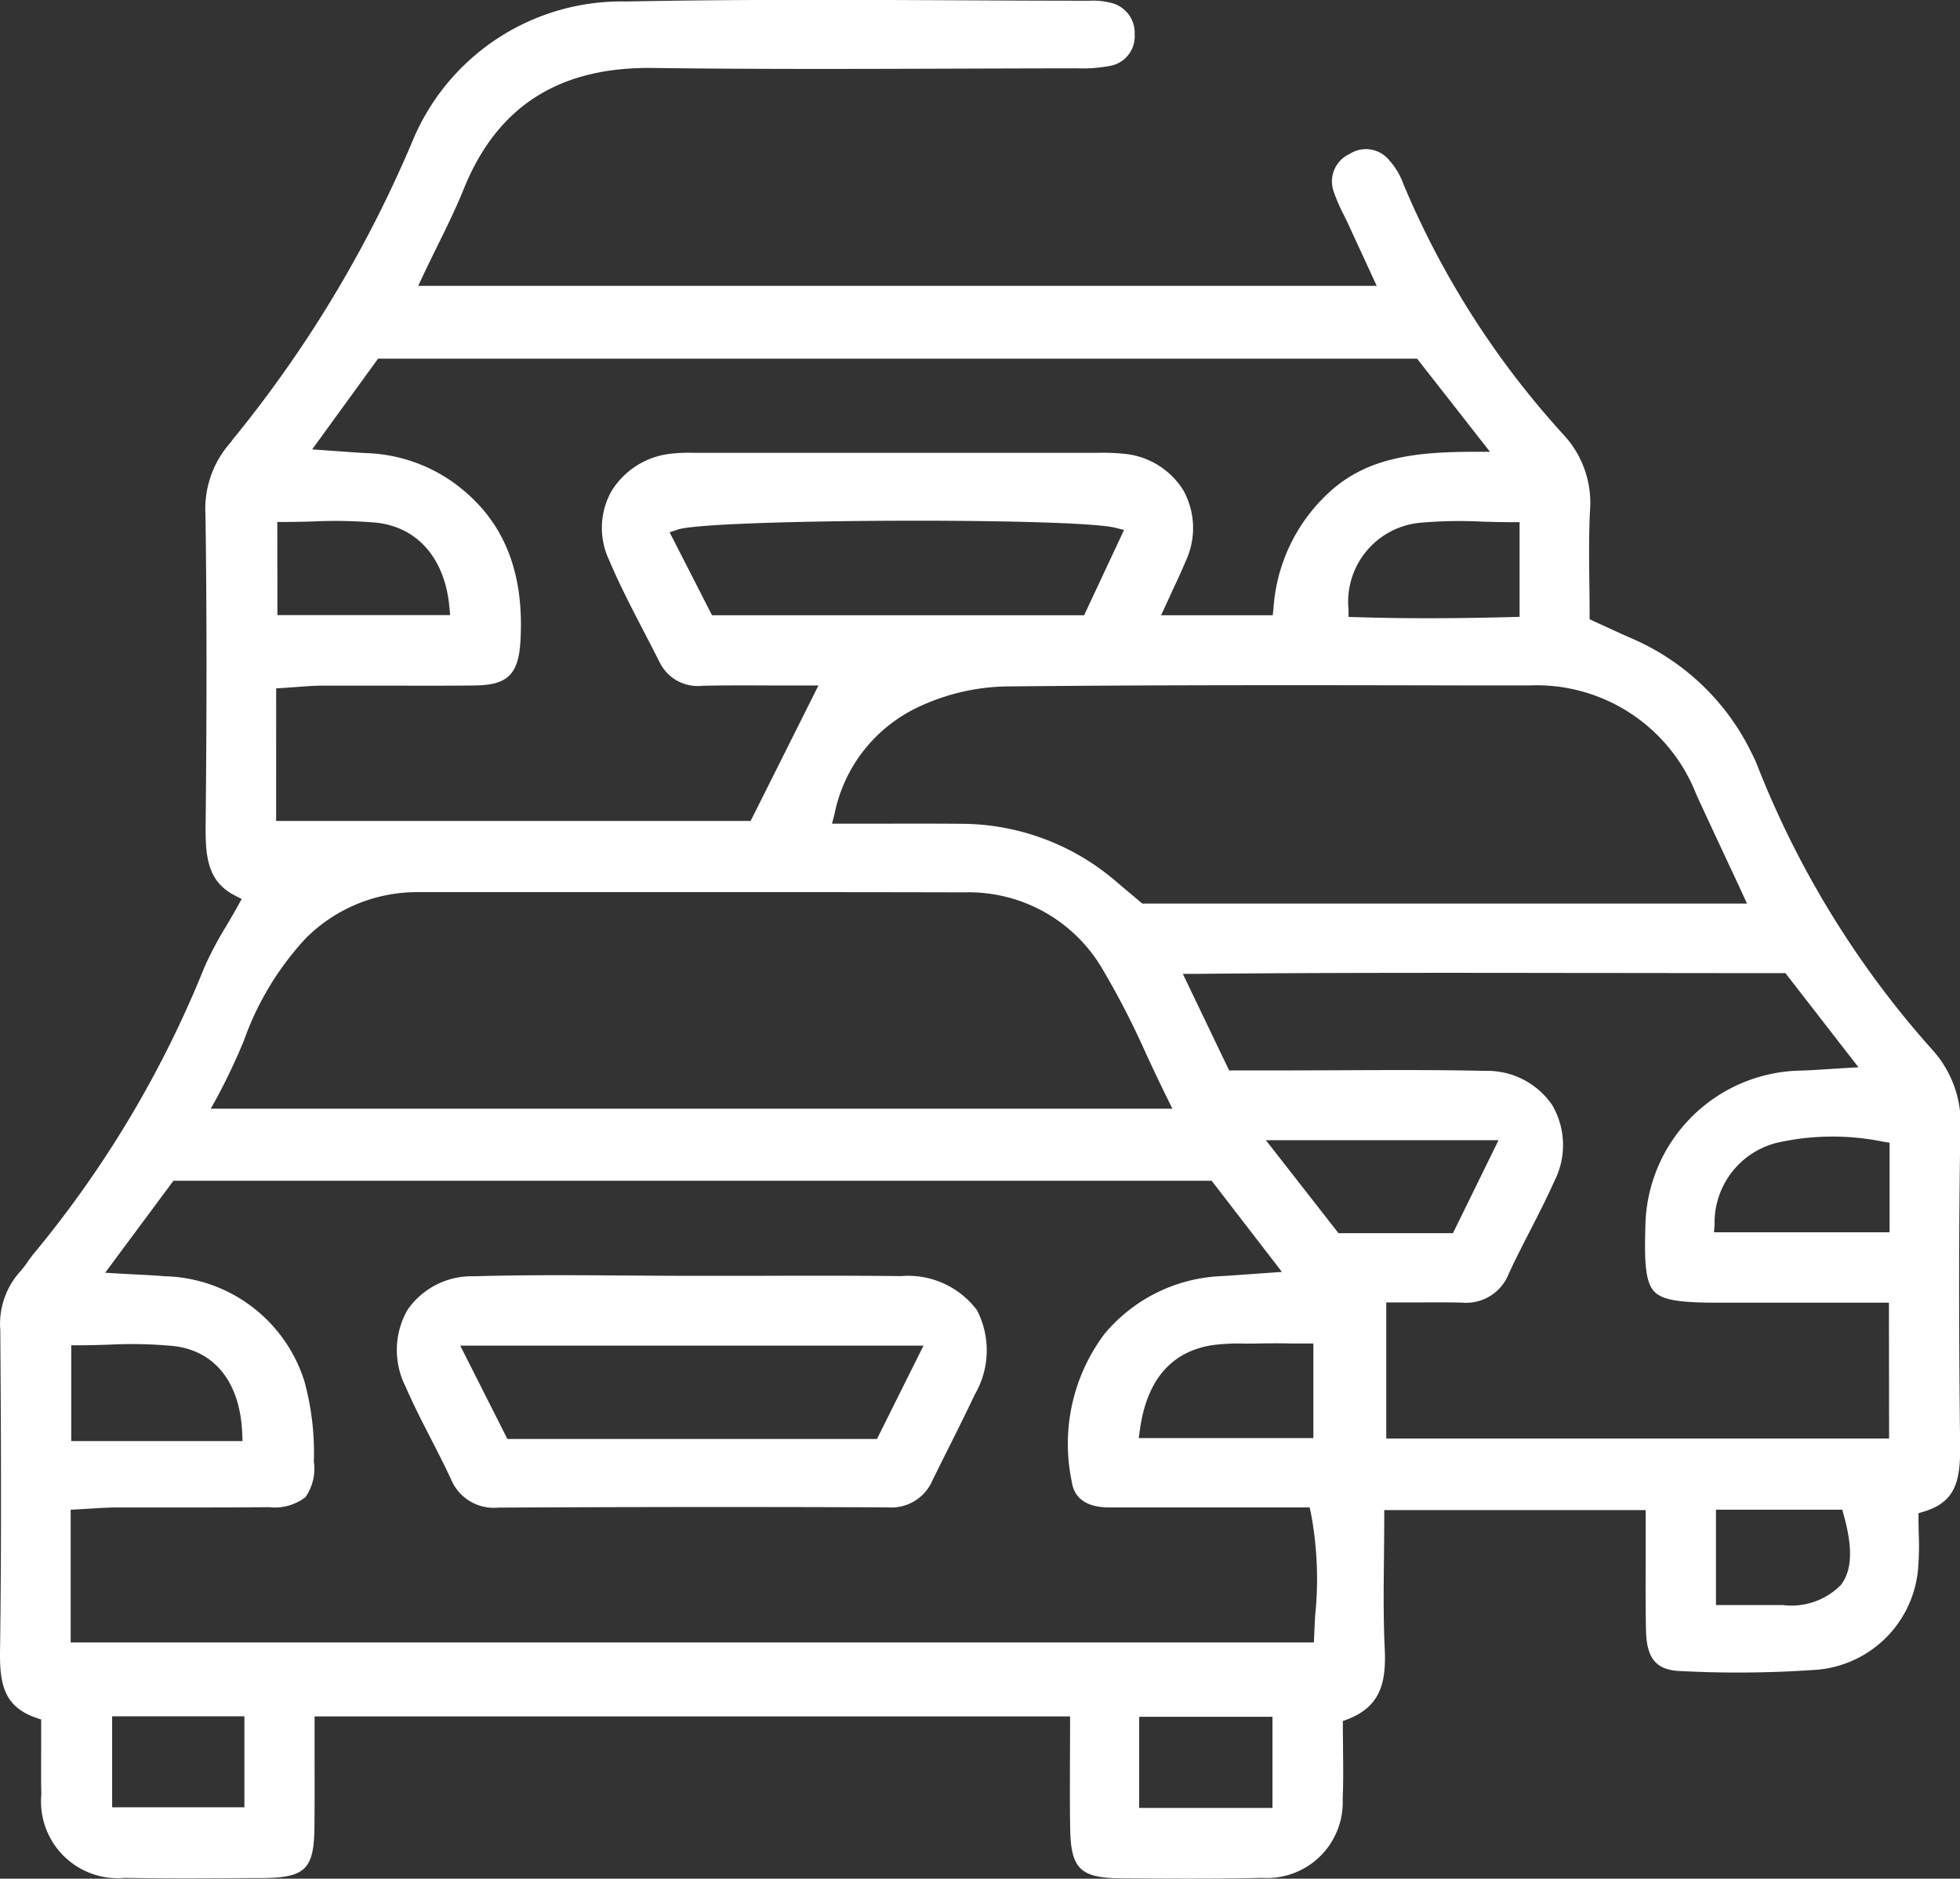
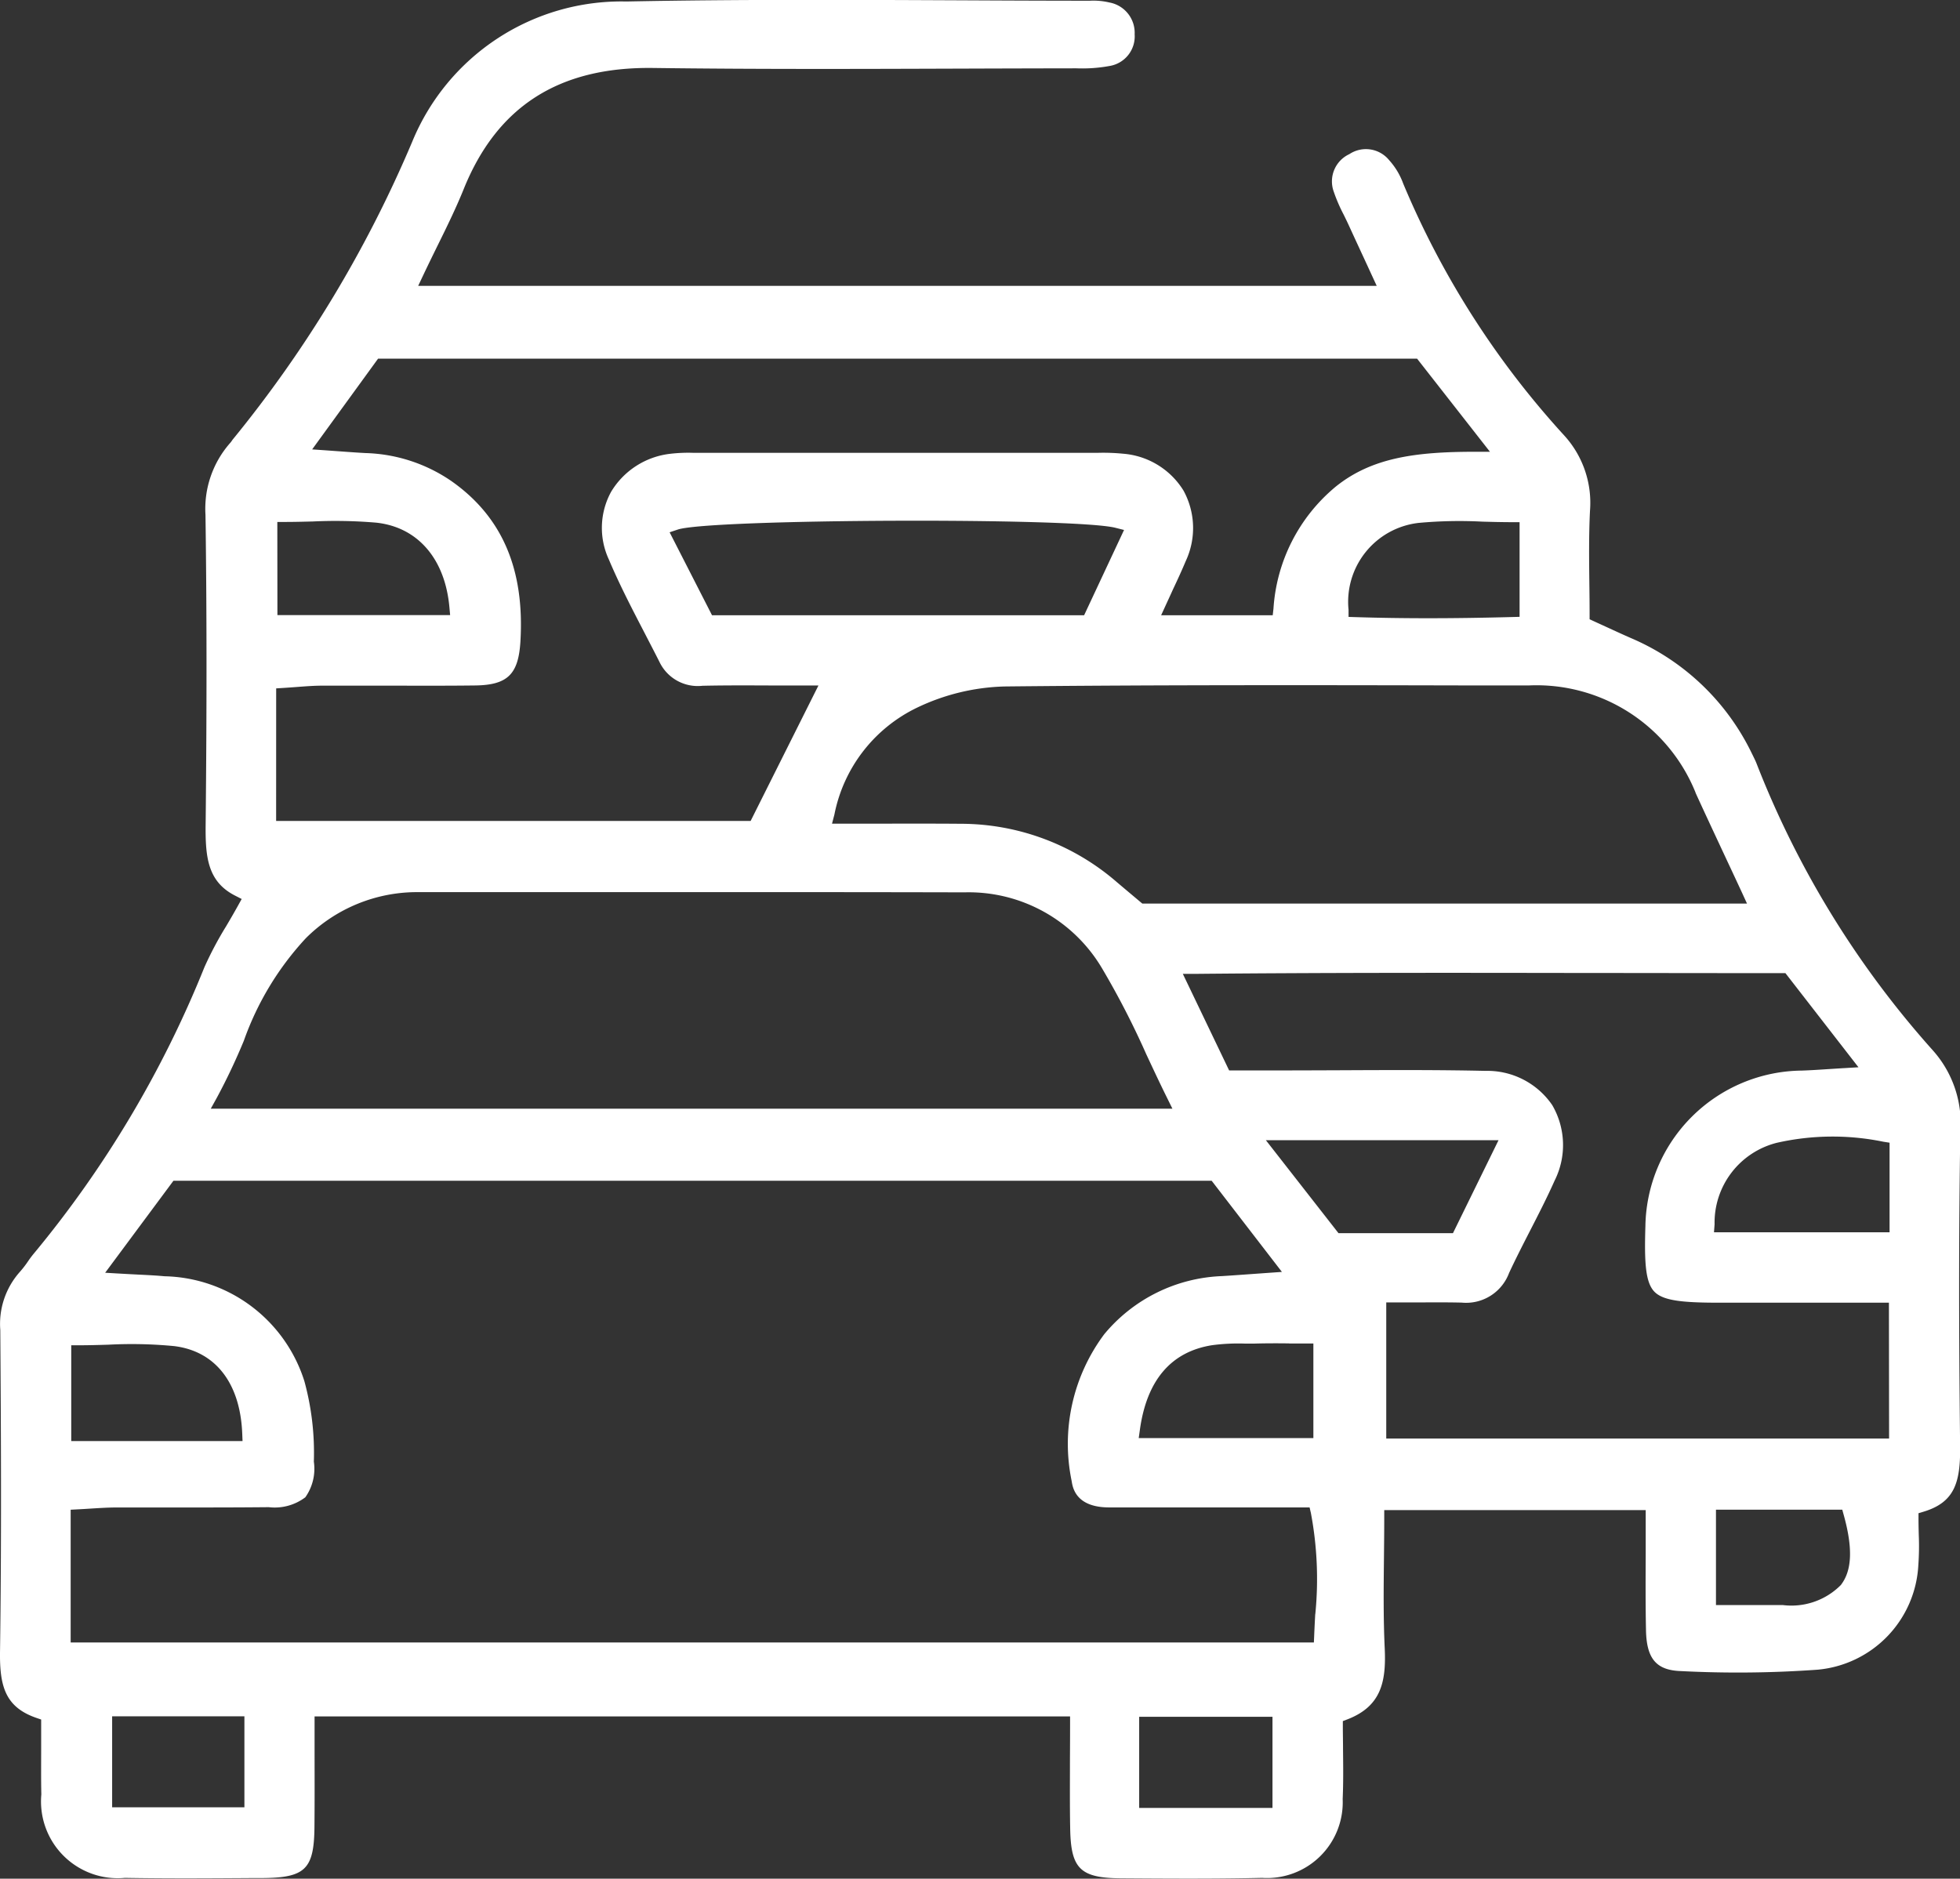
<svg xmlns="http://www.w3.org/2000/svg" width="81.708" height="78.328" viewBox="0 0 81.708 78.328">
  <rect x="0" y="0" width="81.708" height="78.328" fill="#333333" stroke="none" />
  <g transform="translate(-1238.541 -2803.794)">
    <g transform="translate(-687.472 3303.399)">
      <path d="M1999.231-467.794c-.044-.109-.1-.218-.155-.332l-.039-.079a9.911,9.911,0,0,0-5.042-4.8c-.32-.14-.644-.289-.987-.447l-.548-.251-.18-.083v-.2c0-.446-.005-.895-.011-1.329-.011-.987-.023-2.007.028-3.006a4.165,4.165,0,0,0-1.078-3.131,36.282,36.282,0,0,1-6.71-10.5,2.96,2.96,0,0,0-.587-.977,1.247,1.247,0,0,0-1.658-.249,1.251,1.251,0,0,0-.659,1.538,6.768,6.768,0,0,0,.421.981c.071.145.142.289.209.435.208.454.417.907.646,1.4l.524,1.137h-39.959l.208-.439c.208-.44.411-.852.607-1.252.4-.809.772-1.574,1.084-2.346,1.392-3.448,3.973-5.1,7.894-5.047,4.287.056,8.648.041,12.866.027q2.331-.008,4.661-.012h.129a6.288,6.288,0,0,0,1.383-.1,1.249,1.249,0,0,0,1.036-1.317,1.285,1.285,0,0,0-1.05-1.328,2.9,2.9,0,0,0-.817-.074h-.038c-1.84,0-3.711-.009-5.52-.018-4.511-.02-9.175-.041-13.759.05a9.432,9.432,0,0,0-8.929,5.839,50.955,50.955,0,0,1-7.495,12.435c-.008.01-.014.021-.021.031a.841.841,0,0,1-.076.1,4.149,4.149,0,0,0-1.03,3c.055,3.892.057,8,.007,12.917-.013,1.313.068,2.364,1.219,2.953l.283.145-.154.278c-.166.3-.335.589-.5.868a14.637,14.637,0,0,0-.9,1.7,45.014,45.014,0,0,1-7.108,11.934,3.9,3.9,0,0,0-.243.324,4.24,4.24,0,0,1-.345.446,3.258,3.258,0,0,0-.813,2.418c.03,4.253.053,8.791-.011,13.394-.021,1.454.213,2.327,1.508,2.778l.207.071v.219c0,.321,0,.636,0,.947,0,.675-.008,1.312.007,1.956a3.2,3.2,0,0,0,3.483,3.48c1.793.032,3.617.019,5.382.007l.349,0c1.791-.012,2.156-.37,2.172-2.131.009-.973.007-1.928.005-2.94q0-.674,0-1.36v-.308h31.495v.308q0,.732-.005,1.43c0,1.025-.009,1.993.01,2.965.032,1.652.427,2.034,2.116,2.047,2.1.015,3.985.025,5.887-.018a3.157,3.157,0,0,0,3.356-3.283c.03-.677.023-1.349.015-2.06,0-.324-.008-.652-.008-.984v-.21l.2-.076c1.378-.539,1.613-1.53,1.546-2.956-.059-1.252-.046-2.479-.032-3.779.006-.548.012-1.115.012-1.68v-.307h10.9v.307c0,.508,0,1.005,0,1.494-.005,1.109-.01,2.156.012,3.212.024,1.19.433,1.668,1.46,1.7a46.452,46.452,0,0,0,5.693-.058,4.621,4.621,0,0,0,4.2-4.358,11.142,11.142,0,0,0,.018-1.271c-.005-.215-.011-.437-.011-.667v-.228l.219-.066c1.3-.395,1.534-1.235,1.516-2.746-.057-4.987-.055-9.143.009-13.077a4.566,4.566,0,0,0-1.155-3.419A39.361,39.361,0,0,1,1999.231-467.794Zm-2.535,1.242c.4.875.818,1.767,1.259,2.712.218.465.445.951.686,1.47l.2.437h-25.209l-.309-.26c-.214-.179-.476-.4-.736-.62a9.941,9.941,0,0,0-6.52-2.446c-1.079-.009-2.162-.007-3.308-.005l-1.661,0h-.4l.1-.383a6.289,6.289,0,0,1,3.459-4.46,8.962,8.962,0,0,1,3.637-.877c6.6-.07,13.317-.056,19.81-.042l2.028,0A7.149,7.149,0,0,1,1996.7-466.552Zm-41-7.4-1.768-3.46.34-.114c1.337-.446,16.511-.508,18.242-.074l.362.091-1.665,3.557Zm33.665-3.882v3.947l-.3.008c-1.23.033-2.389.05-3.494.05-1.059,0-2.069-.015-3.043-.046l-.293-.009,0-.294a3.312,3.312,0,0,1,2.918-3.625,18.5,18.5,0,0,1,2.662-.053c.4.011.824.022,1.246.022Zm-51.787-.009h.307c.391,0,.787-.01,1.171-.02a20.119,20.119,0,0,1,2.642.049c1.728.184,2.869,1.5,3.053,3.518l.031.336h-7.2Zm-.048,6.939.289-.018c.193-.012.377-.026.554-.039.375-.029.729-.056,1.086-.057.853,0,1.719,0,2.557,0,1.25,0,2.543.008,3.813-.008,1.344-.018,1.8-.462,1.883-1.828.181-3.016-.76-5.205-2.875-6.692a6.651,6.651,0,0,0-3.573-1.169c-.309-.016-.615-.038-1-.066l-.68-.049-.554-.038,2.748-3.783h43.314l3.038,3.882h-.631c-2.465,0-4.294.244-5.794,1.45a7.2,7.2,0,0,0-2.6,5.092l-.031.274h-4.652l.2-.436c.107-.233.208-.45.3-.656.2-.422.366-.786.523-1.16a3.252,3.252,0,0,0-.09-2.945,3.258,3.258,0,0,0-2.515-1.538,8.439,8.439,0,0,0-1.029-.038h-.206c-5.555,0-11.129,0-16.569,0h-.144a6.47,6.47,0,0,0-.925.04,3.313,3.313,0,0,0-2.475,1.587,3.13,3.13,0,0,0-.095,2.817c.44,1.043.975,2.073,1.493,3.07.2.39.412.794.613,1.193a1.768,1.768,0,0,0,1.8,1.006c.954-.021,1.912-.016,2.927-.012.453,0,.92,0,1.406,0h.5l-2.827,5.648h-19.781Zm-2.472,17.065a25.883,25.883,0,0,0,1.124-2.373,12.3,12.3,0,0,1,2.584-4.275,6.558,6.558,0,0,1,4.671-1.922h5.807c5.566,0,11.323-.005,16.984.009a6.456,6.456,0,0,1,5.734,3.174,34.508,34.508,0,0,1,1.84,3.575c.276.588.56,1.2.871,1.826l.219.444H1934.8Zm-6.071,10.323h.308c.414,0,.832-.012,1.236-.024a18.5,18.5,0,0,1,2.744.058c1.719.209,2.754,1.536,2.84,3.64l.013.32h-7.141Zm7.219,19.264h-5.514v-3.795h5.514Zm42.858.025h-5.557v-3.8h5.557Zm1.782-8.075c-.016.29-.031.584-.043.881l-.013.295h-51.827v-5.534l.291-.015c.18-.009.354-.02.525-.031.369-.023.718-.046,1.074-.047.835,0,1.685,0,2.506,0,1.266,0,2.575,0,3.862-.013a2.115,2.115,0,0,0,1.524-.412,2.057,2.057,0,0,0,.356-1.485v-.014a11.293,11.293,0,0,0-.394-3.338,6.254,6.254,0,0,0-5.835-4.379c-.326-.031-.662-.048-1.087-.069-.237-.012-.5-.026-.816-.044l-.568-.033,2.846-3.835h43.282l2.928,3.8-.572.04-.772.055c-.443.032-.8.058-1.163.08a6.7,6.7,0,0,0-4.9,2.424,7.635,7.635,0,0,0-1.358,6.12c.042.271.17,1.1,1.564,1.1h.008c1.5,0,3.02,0,4.493,0l1.879,0h1.975l.055.239A14.808,14.808,0,0,1,1980.845-432.306Zm-1.091-11.288.706,0h.308v3.943h-7.281l.049-.35c.287-2.065,1.3-3.25,3.007-3.522a8.3,8.3,0,0,1,1.35-.068c.145,0,.289,0,.433,0C1978.791-443.6,1979.259-443.6,1979.754-443.594Zm2.061-4.6-3.028-3.877h9.7l-1.9,3.877Zm20.953,14.658a2.9,2.9,0,0,1-2.439.846c-.291,0-.584,0-.882,0l-.745,0h-1.151v-3.976h5.265l.062.226C2003.256-435.063,2003.221-434.141,2002.768-433.54Zm2-6.094h-20.962v-5.677h.308q.444,0,.882,0c.671,0,1.305-.008,1.955.008a1.912,1.912,0,0,0,1.975-1.236c.277-.594.58-1.186.873-1.758.349-.68.71-1.383,1.024-2.089a3.305,3.305,0,0,0-.1-3.155,3.278,3.278,0,0,0-2.784-1.424c-1.989-.044-4.015-.035-5.974-.026q-1.308.006-2.614.008h-2.095l-1.93-4.026.483,0c5.613-.054,11.164-.045,16.531-.037,2.6,0,5.3.008,7.954.005h.151l3.046,3.926-.583.035c-.264.015-.5.031-.707.044-.409.027-.732.048-1.062.059a6.59,6.59,0,0,0-6.53,6.485c-.047,1.509,0,2.346.374,2.733s1.21.462,2.8.46c1.486,0,2.973,0,4.514,0h2.464Zm.02-8.6h-7.32l.025-.331a3.434,3.434,0,0,1,2.591-3.4,10.525,10.525,0,0,1,4.443-.046l.261.041Z" fill="#fff" />
-       <path d="M1963.572-446.4c-2.02-.023-4.075-.018-6.063-.012l-2.371,0v0h-.308c-.919,0-1.853-.007-2.756-.013s-1.82-.013-2.741-.013c-1.185,0-2.377.011-3.557.045a3.257,3.257,0,0,0-2.779,1.406,3.375,3.375,0,0,0-.082,3.183c.325.746.7,1.488,1.073,2.206.272.533.554,1.084.814,1.637a1.931,1.931,0,0,0,1.988,1.213c5.7-.029,11.011-.032,16.221-.01a1.865,1.865,0,0,0,1.877-1.132q.324-.658.654-1.314c.367-.734.746-1.492,1.1-2.245a3.654,3.654,0,0,0,.1-3.529A3.589,3.589,0,0,0,1963.572-446.4Zm-1,6.791h-15.406L1945.2-443.5h19.311Z" fill="#fff" />
    </g>
  </g>
</svg>